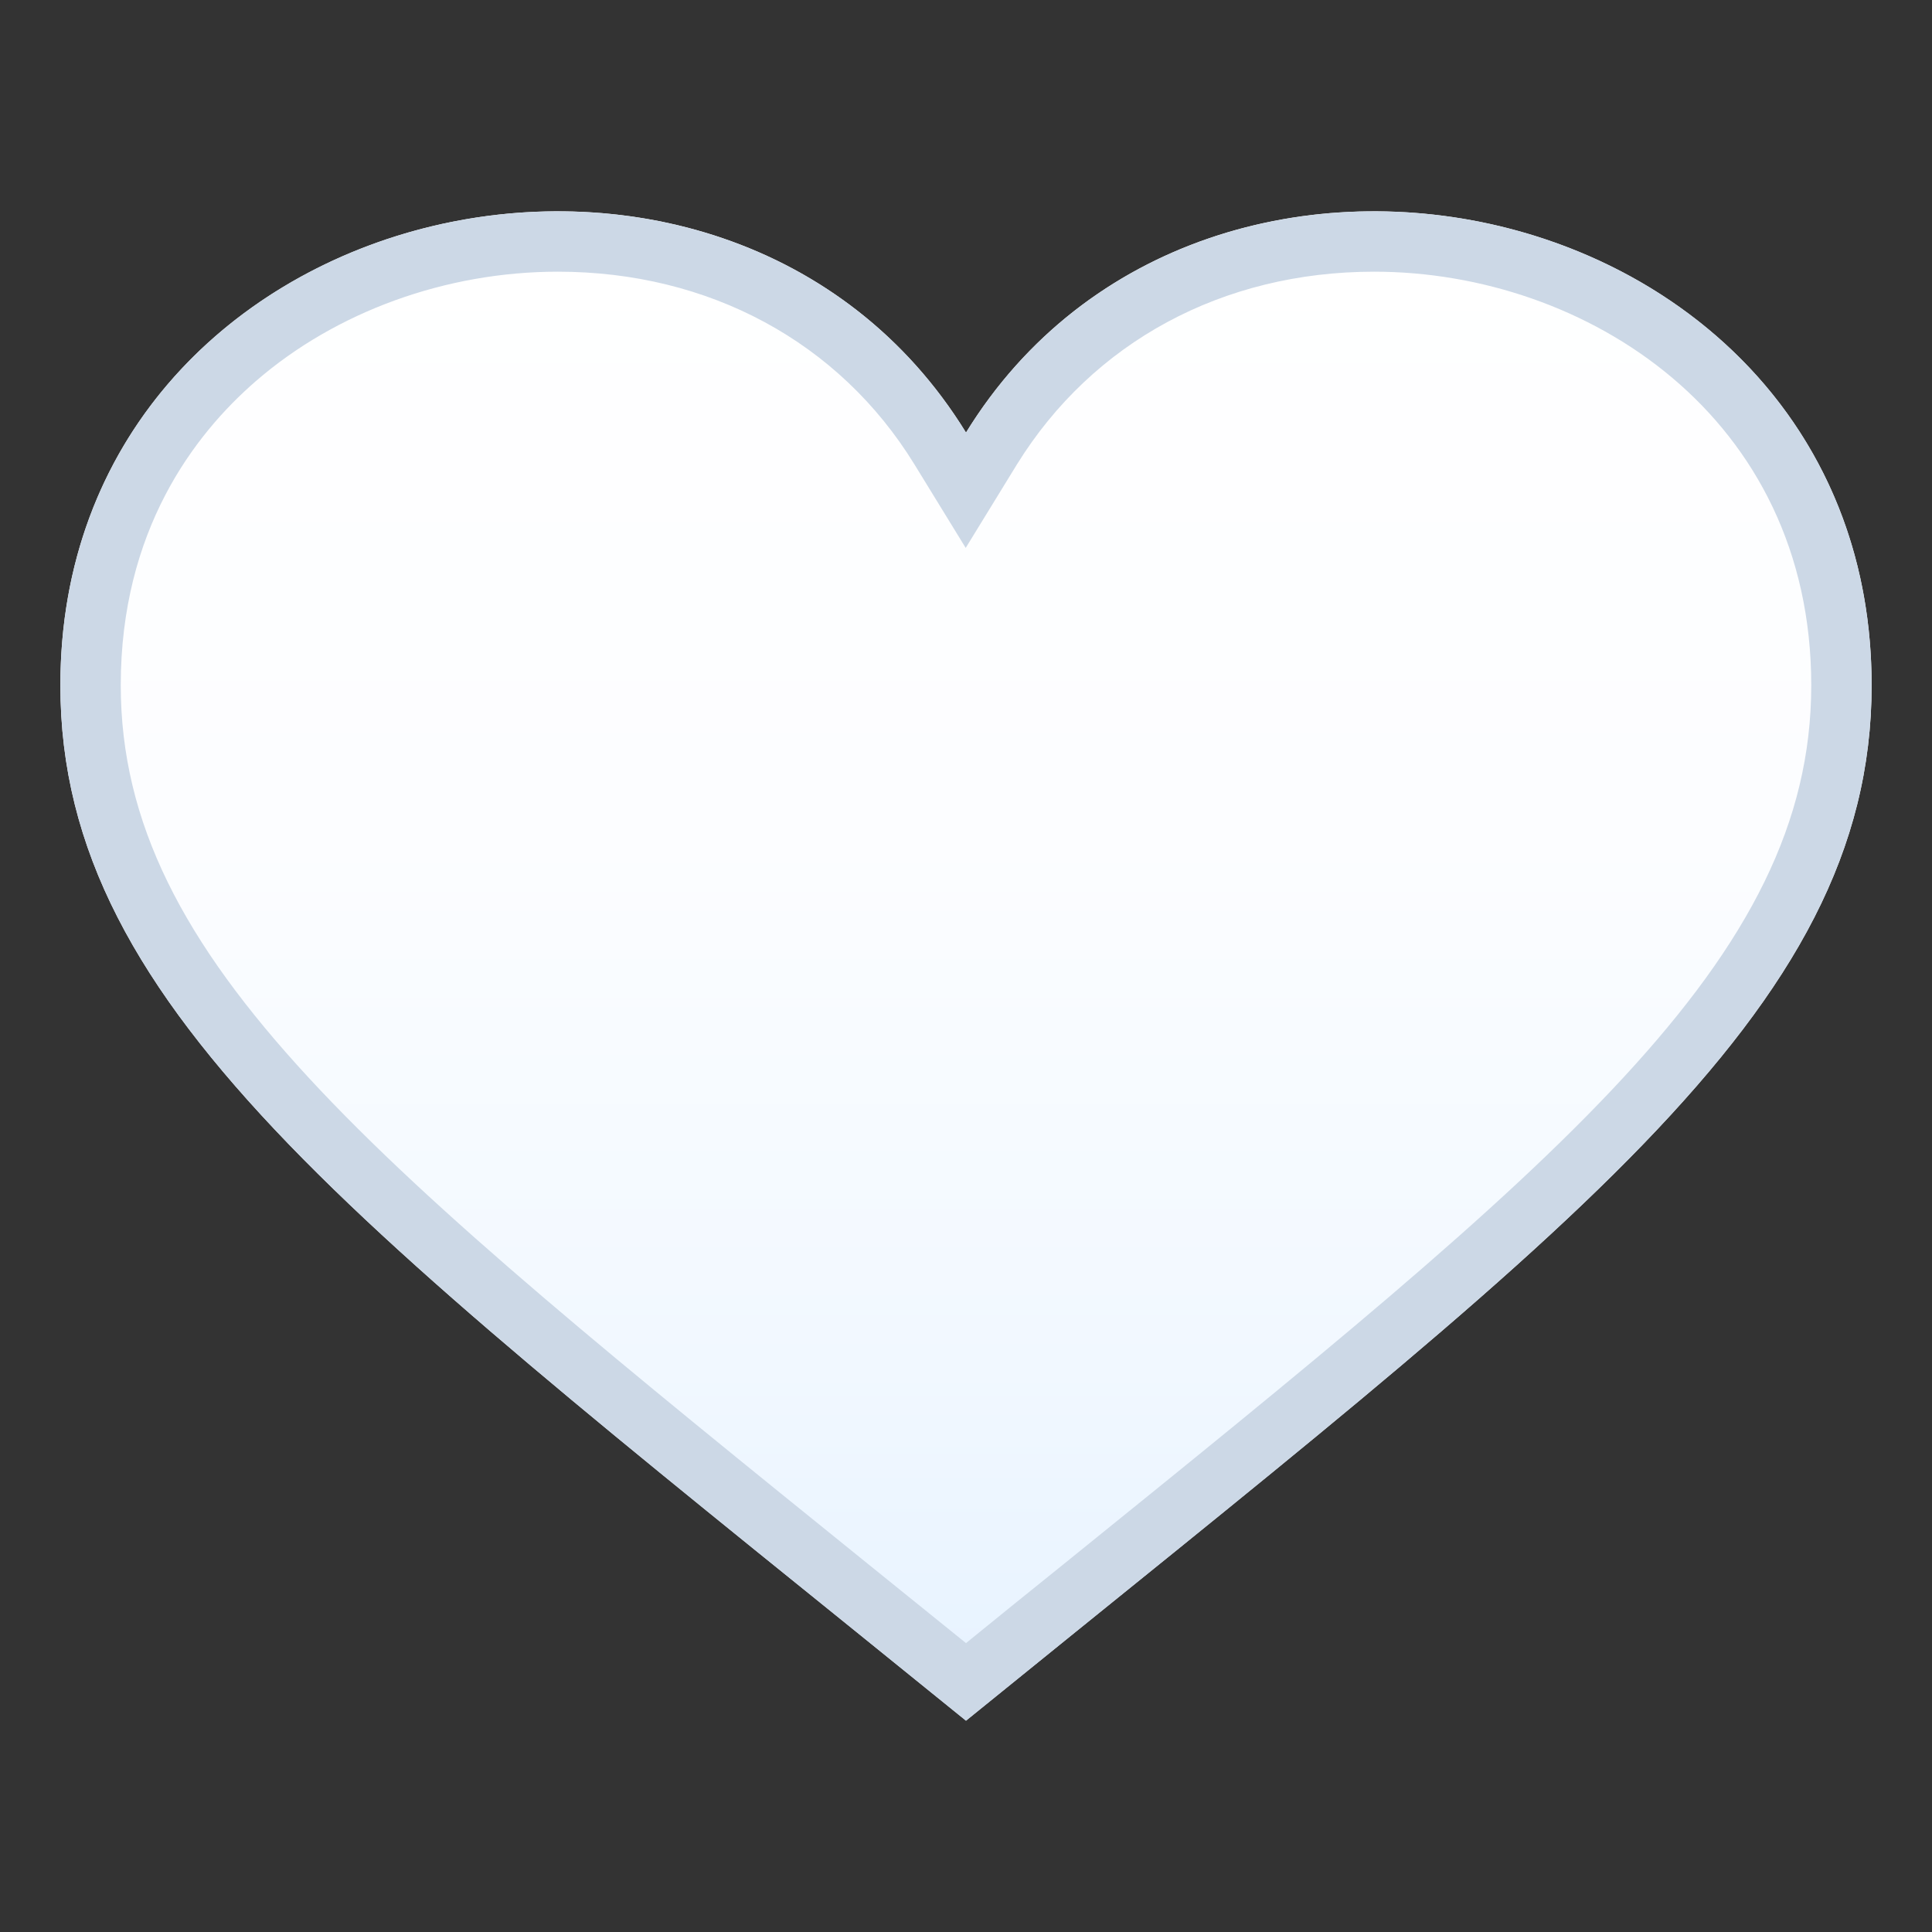
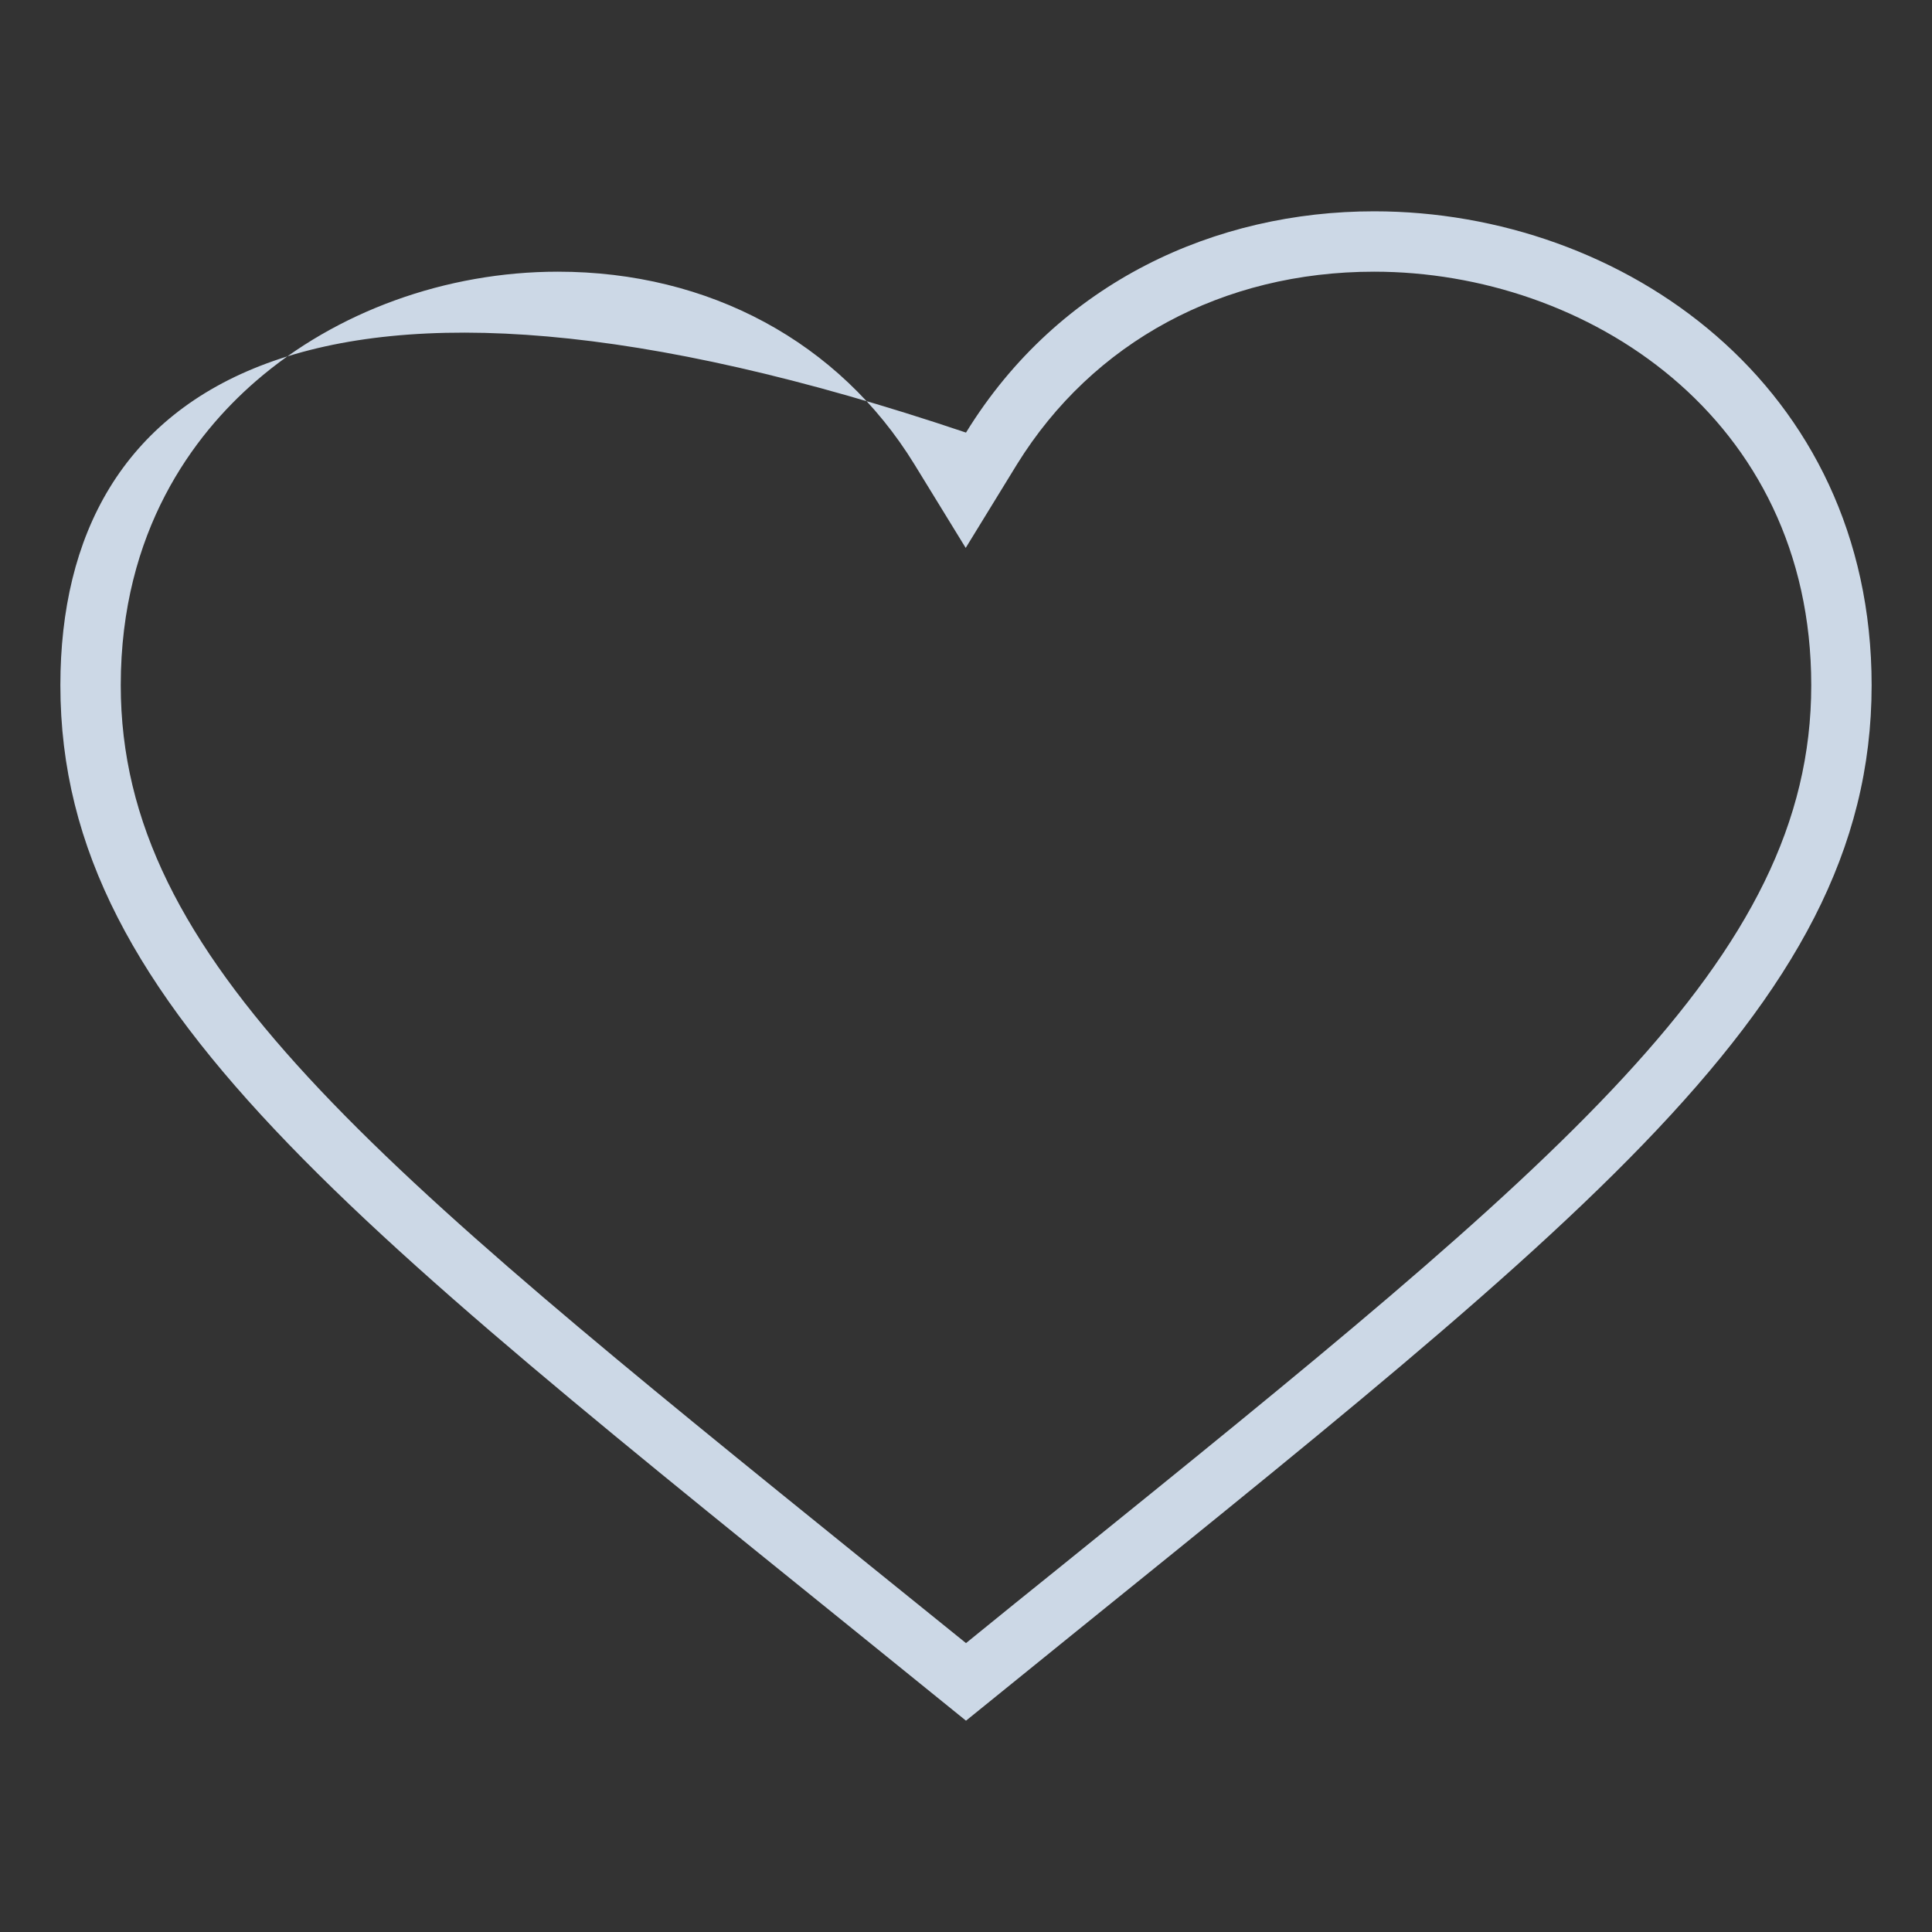
<svg xmlns="http://www.w3.org/2000/svg" version="1.1" id="Layer_1" x="0px" y="0px" width="64px" height="64px" viewBox="0 0 64 64" style="enable-background:new 0 0 64 64;" xml:space="preserve">
  <rect x="0" y="0" width="64" height="64" fill="#333333" stroke="none" />
  <linearGradient id="SVGID_1_" gradientUnits="userSpaceOnUse" x1="-486.677" y1="-403.593" x2="-486.677" y2="-421.66" gradientTransform="matrix(2.906 0 0 2.768 1446.186 1173.945)">
    <stop offset="0" style="stop-color:#E6F2FF" />
    <stop offset="0.23" style="stop-color:#F1F8FF" />
    <stop offset="0.58" style="stop-color:#FCFDFF" />
    <stop offset="1" style="stop-color:#FFFFFF" />
  </linearGradient>
-   <path fill="url(#SVGID_1_)" d="M32,14.33C24.03,1.39,2,6.45,2,22.7C2,33.6,12.16,40.9,32,57c19.83-16.1,30-23.4,30-34.3  C62,6.45,39.96,1.39,32,14.33z" />
-   <path fill="#CCD8E6" d="M45.52,9C52.54,9,60,13.8,60,22.7c0,9.1-8.29,15.8-24.81,29.15c-1.03,0.83-2.1,1.69-3.19,2.58  c-1.09-0.88-2.14-1.73-3.17-2.56C12.3,38.51,4,31.81,4,22.7c0-5.12,2.43-8.3,4.47-10.07C11.13,10.32,14.78,9,18.48,9  c5.01,0,9.32,2.33,11.81,6.38l1.7,2.77l1.7-2.77C36.2,11.33,40.5,9,45.52,9 M45.52,7C40.3,7,35.09,9.31,32,14.33  C28.91,9.31,23.7,7,18.48,7C10.25,7,2,12.75,2,22.7C2,33.6,12.16,40.9,32,57c19.83-16.1,30-23.4,30-34.3C62,12.75,53.75,7,45.52,7  L45.52,7z" />
+   <path fill="#CCD8E6" d="M45.52,9C52.54,9,60,13.8,60,22.7c0,9.1-8.29,15.8-24.81,29.15c-1.03,0.83-2.1,1.69-3.19,2.58  c-1.09-0.88-2.14-1.73-3.17-2.56C12.3,38.51,4,31.81,4,22.7c0-5.12,2.43-8.3,4.47-10.07C11.13,10.32,14.78,9,18.48,9  c5.01,0,9.32,2.33,11.81,6.38l1.7,2.77l1.7-2.77C36.2,11.33,40.5,9,45.52,9 M45.52,7C40.3,7,35.09,9.31,32,14.33  C10.25,7,2,12.75,2,22.7C2,33.6,12.16,40.9,32,57c19.83-16.1,30-23.4,30-34.3C62,12.75,53.75,7,45.52,7  L45.52,7z" />
</svg>